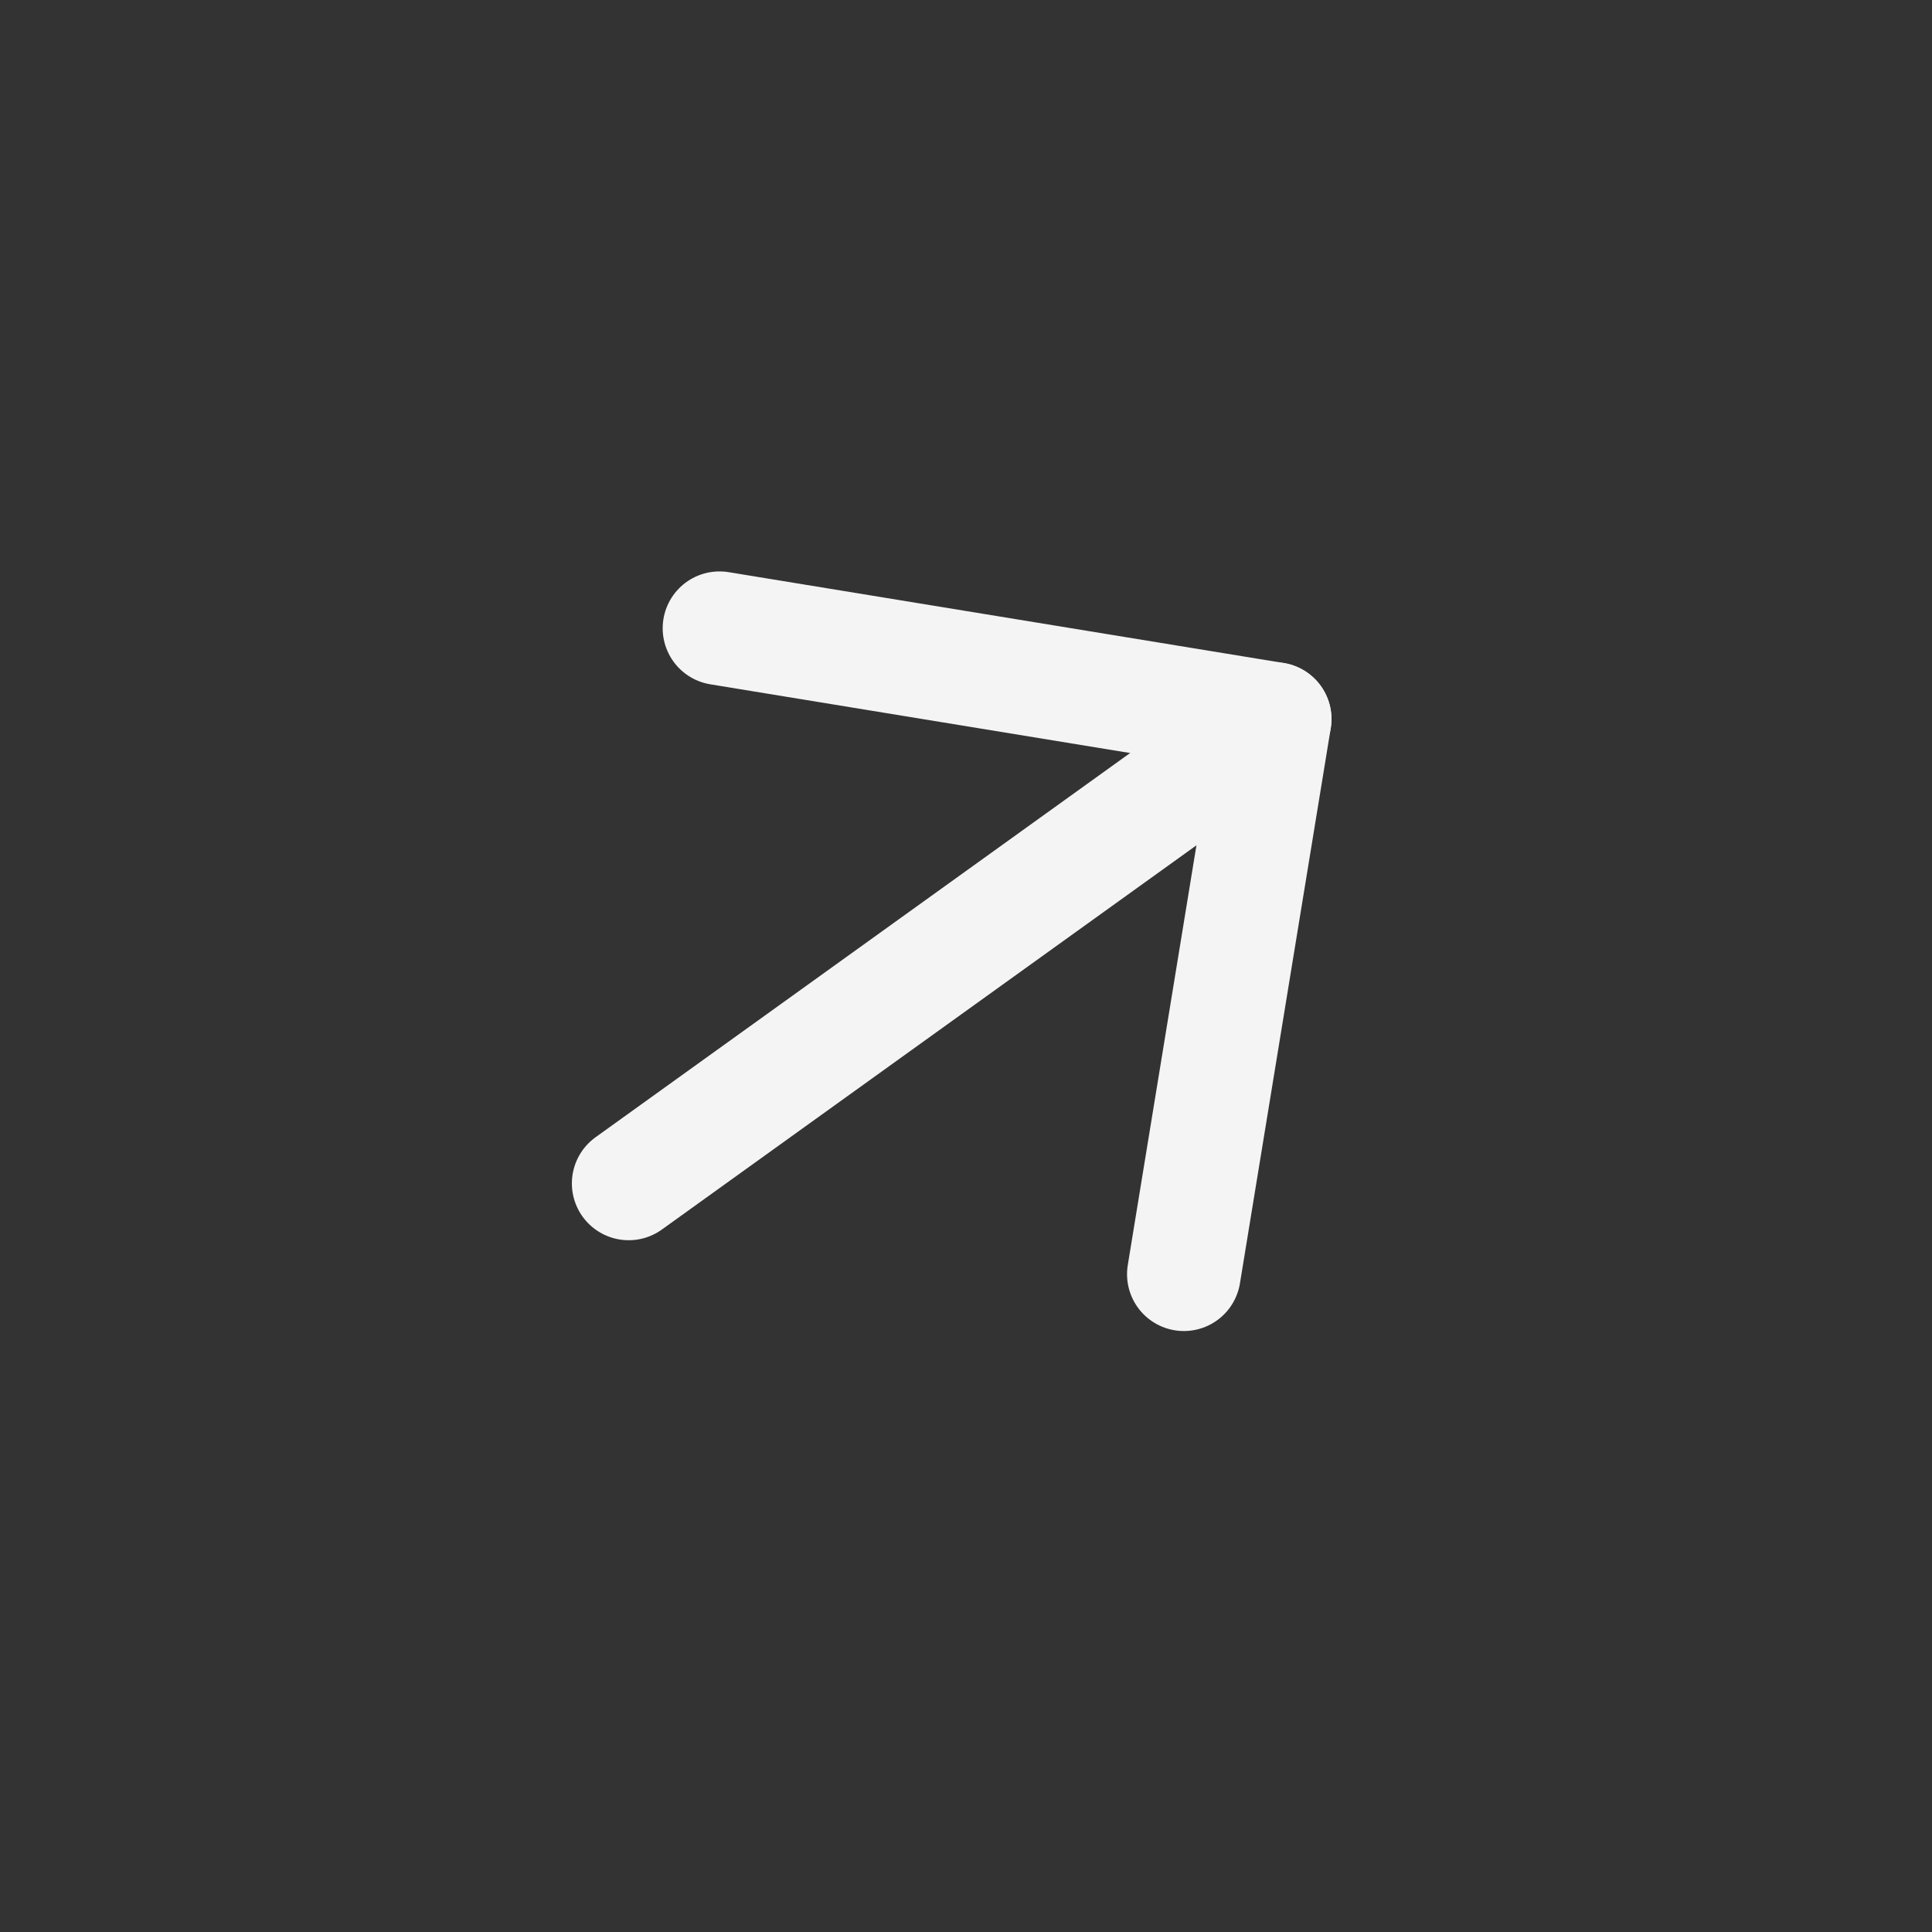
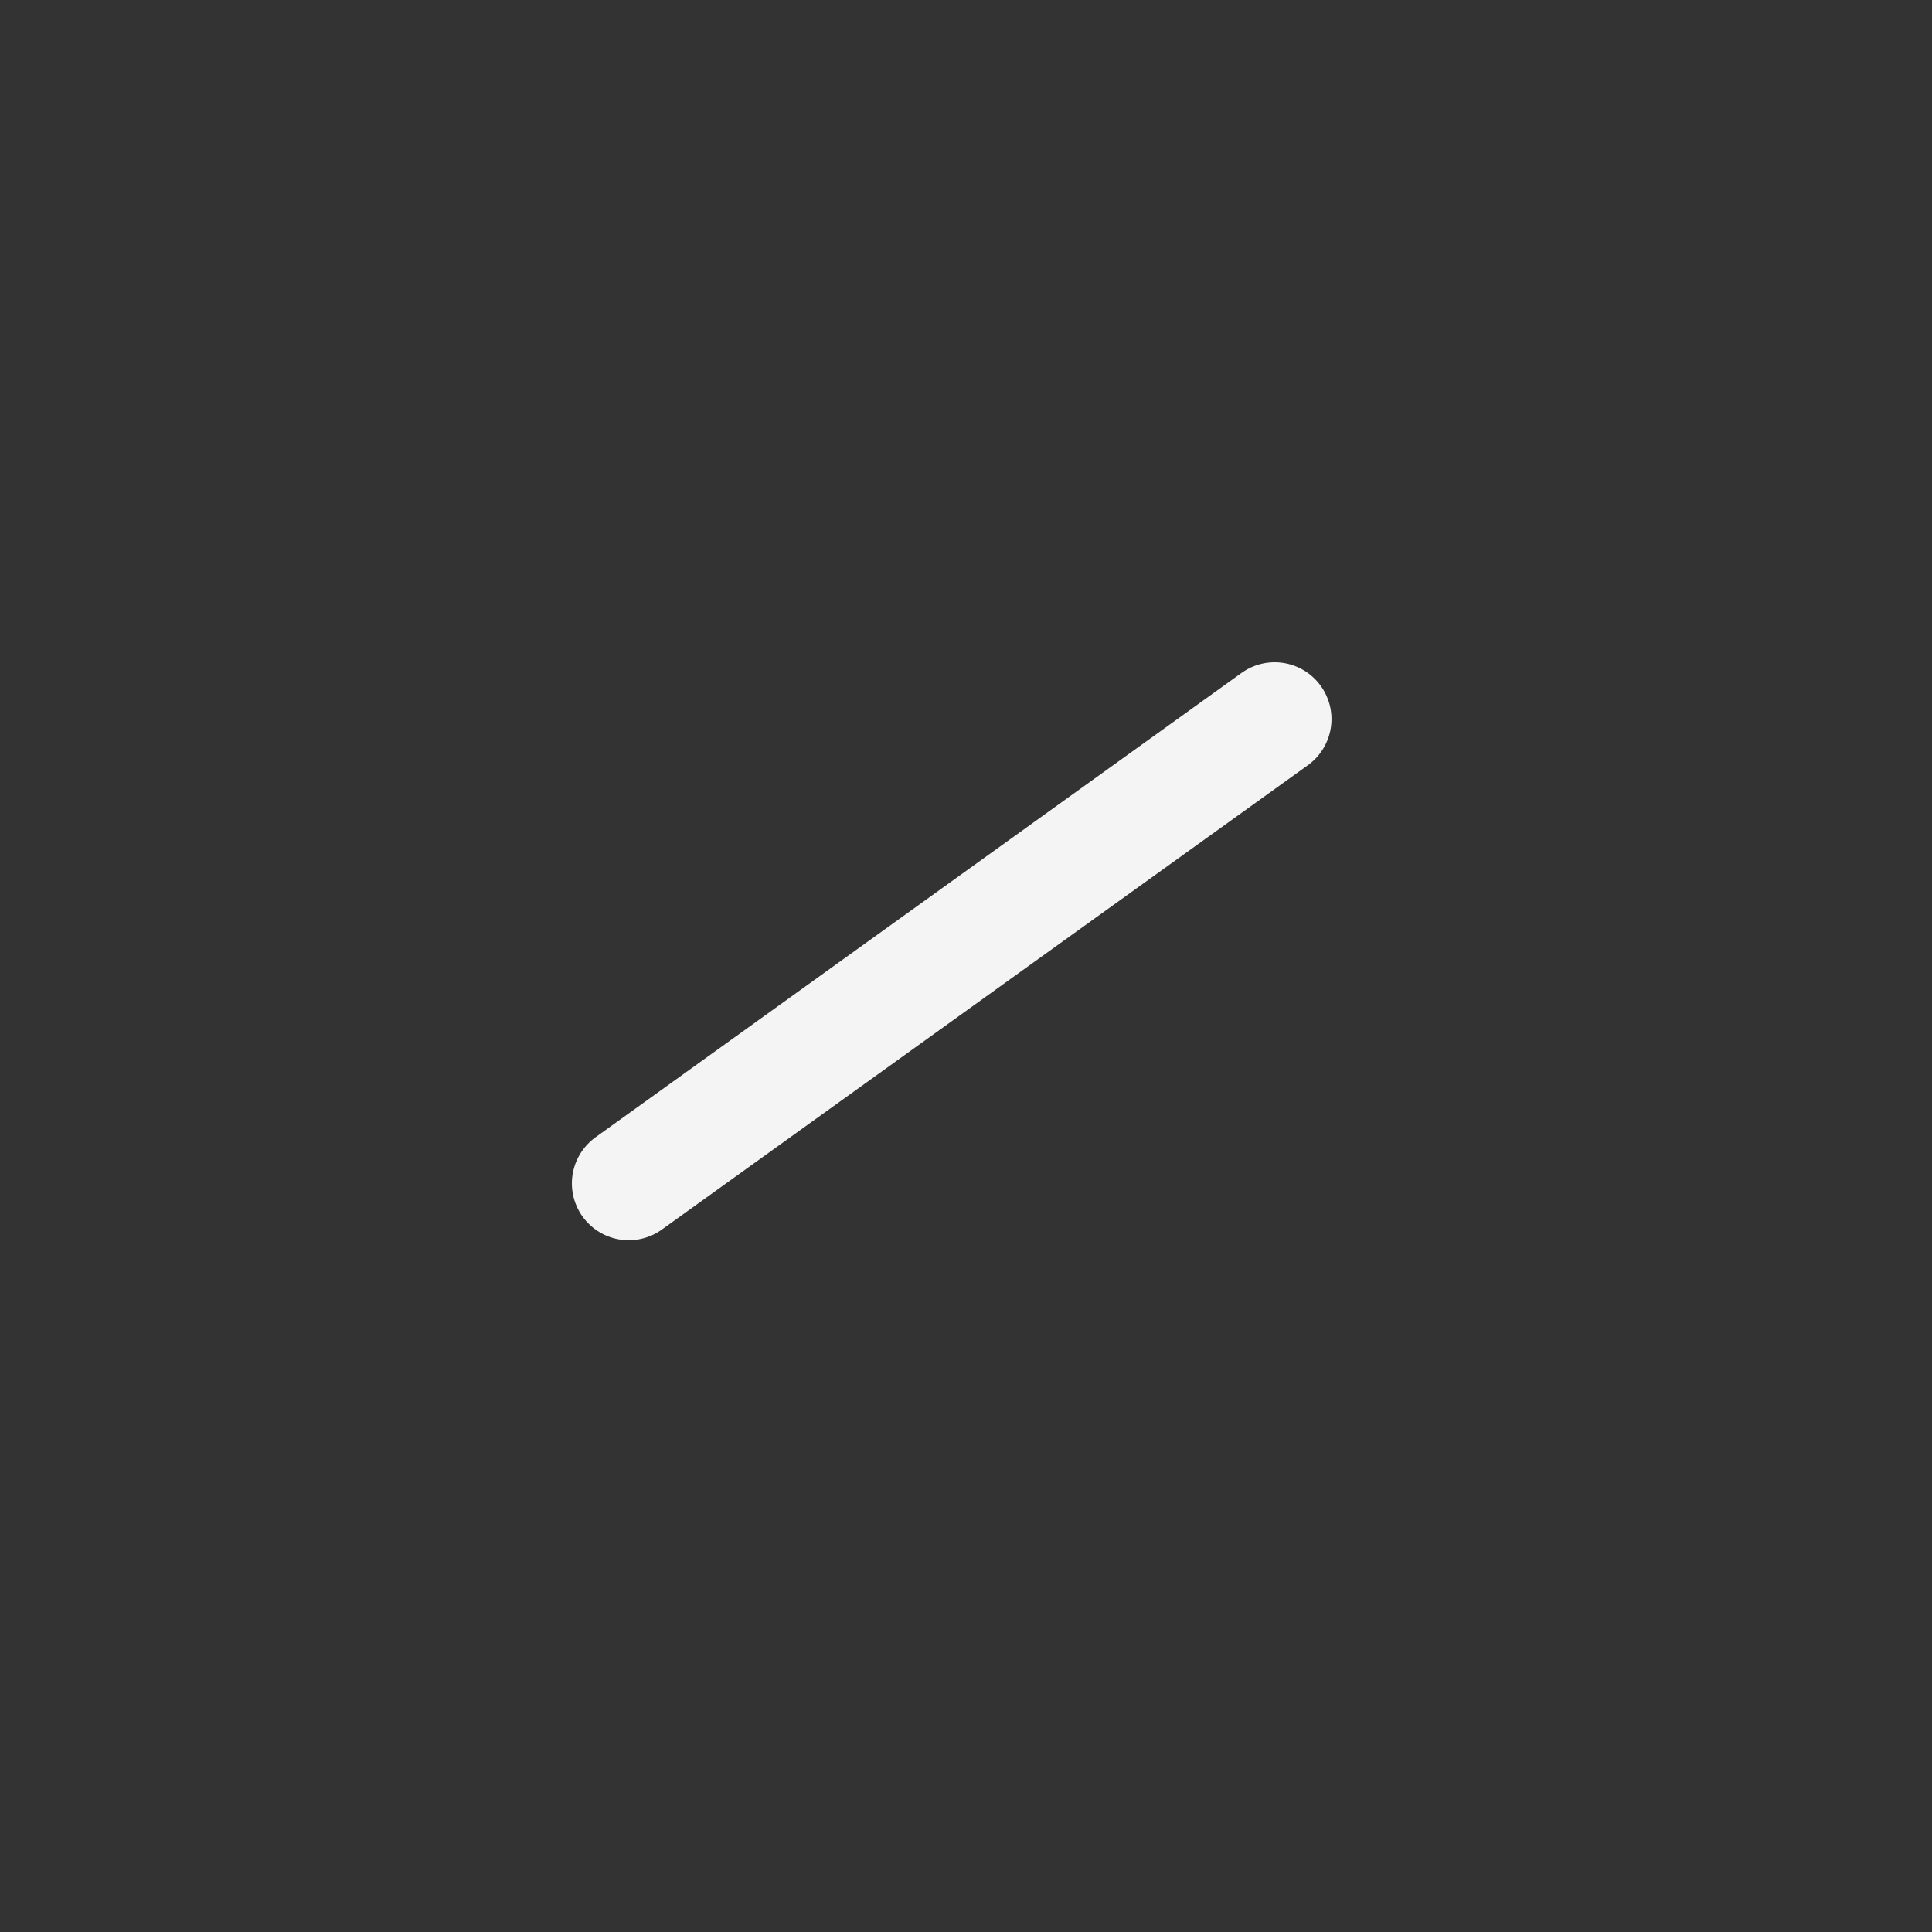
<svg xmlns="http://www.w3.org/2000/svg" width="34" height="34" viewBox="0 0 34 34" fill="none">
  <rect x="0" y="0" width="34" height="34" fill="#333333" stroke="none" />
  <path d="M11.064 20.826L22.432 12.655" stroke="#F4F4F4" stroke-width="2" stroke-linecap="round" stroke-linejoin="round" />
-   <path d="M12.662 11.056L22.432 12.655L20.834 22.424" stroke="#F4F4F4" stroke-width="2" stroke-linecap="round" stroke-linejoin="round" />
</svg>